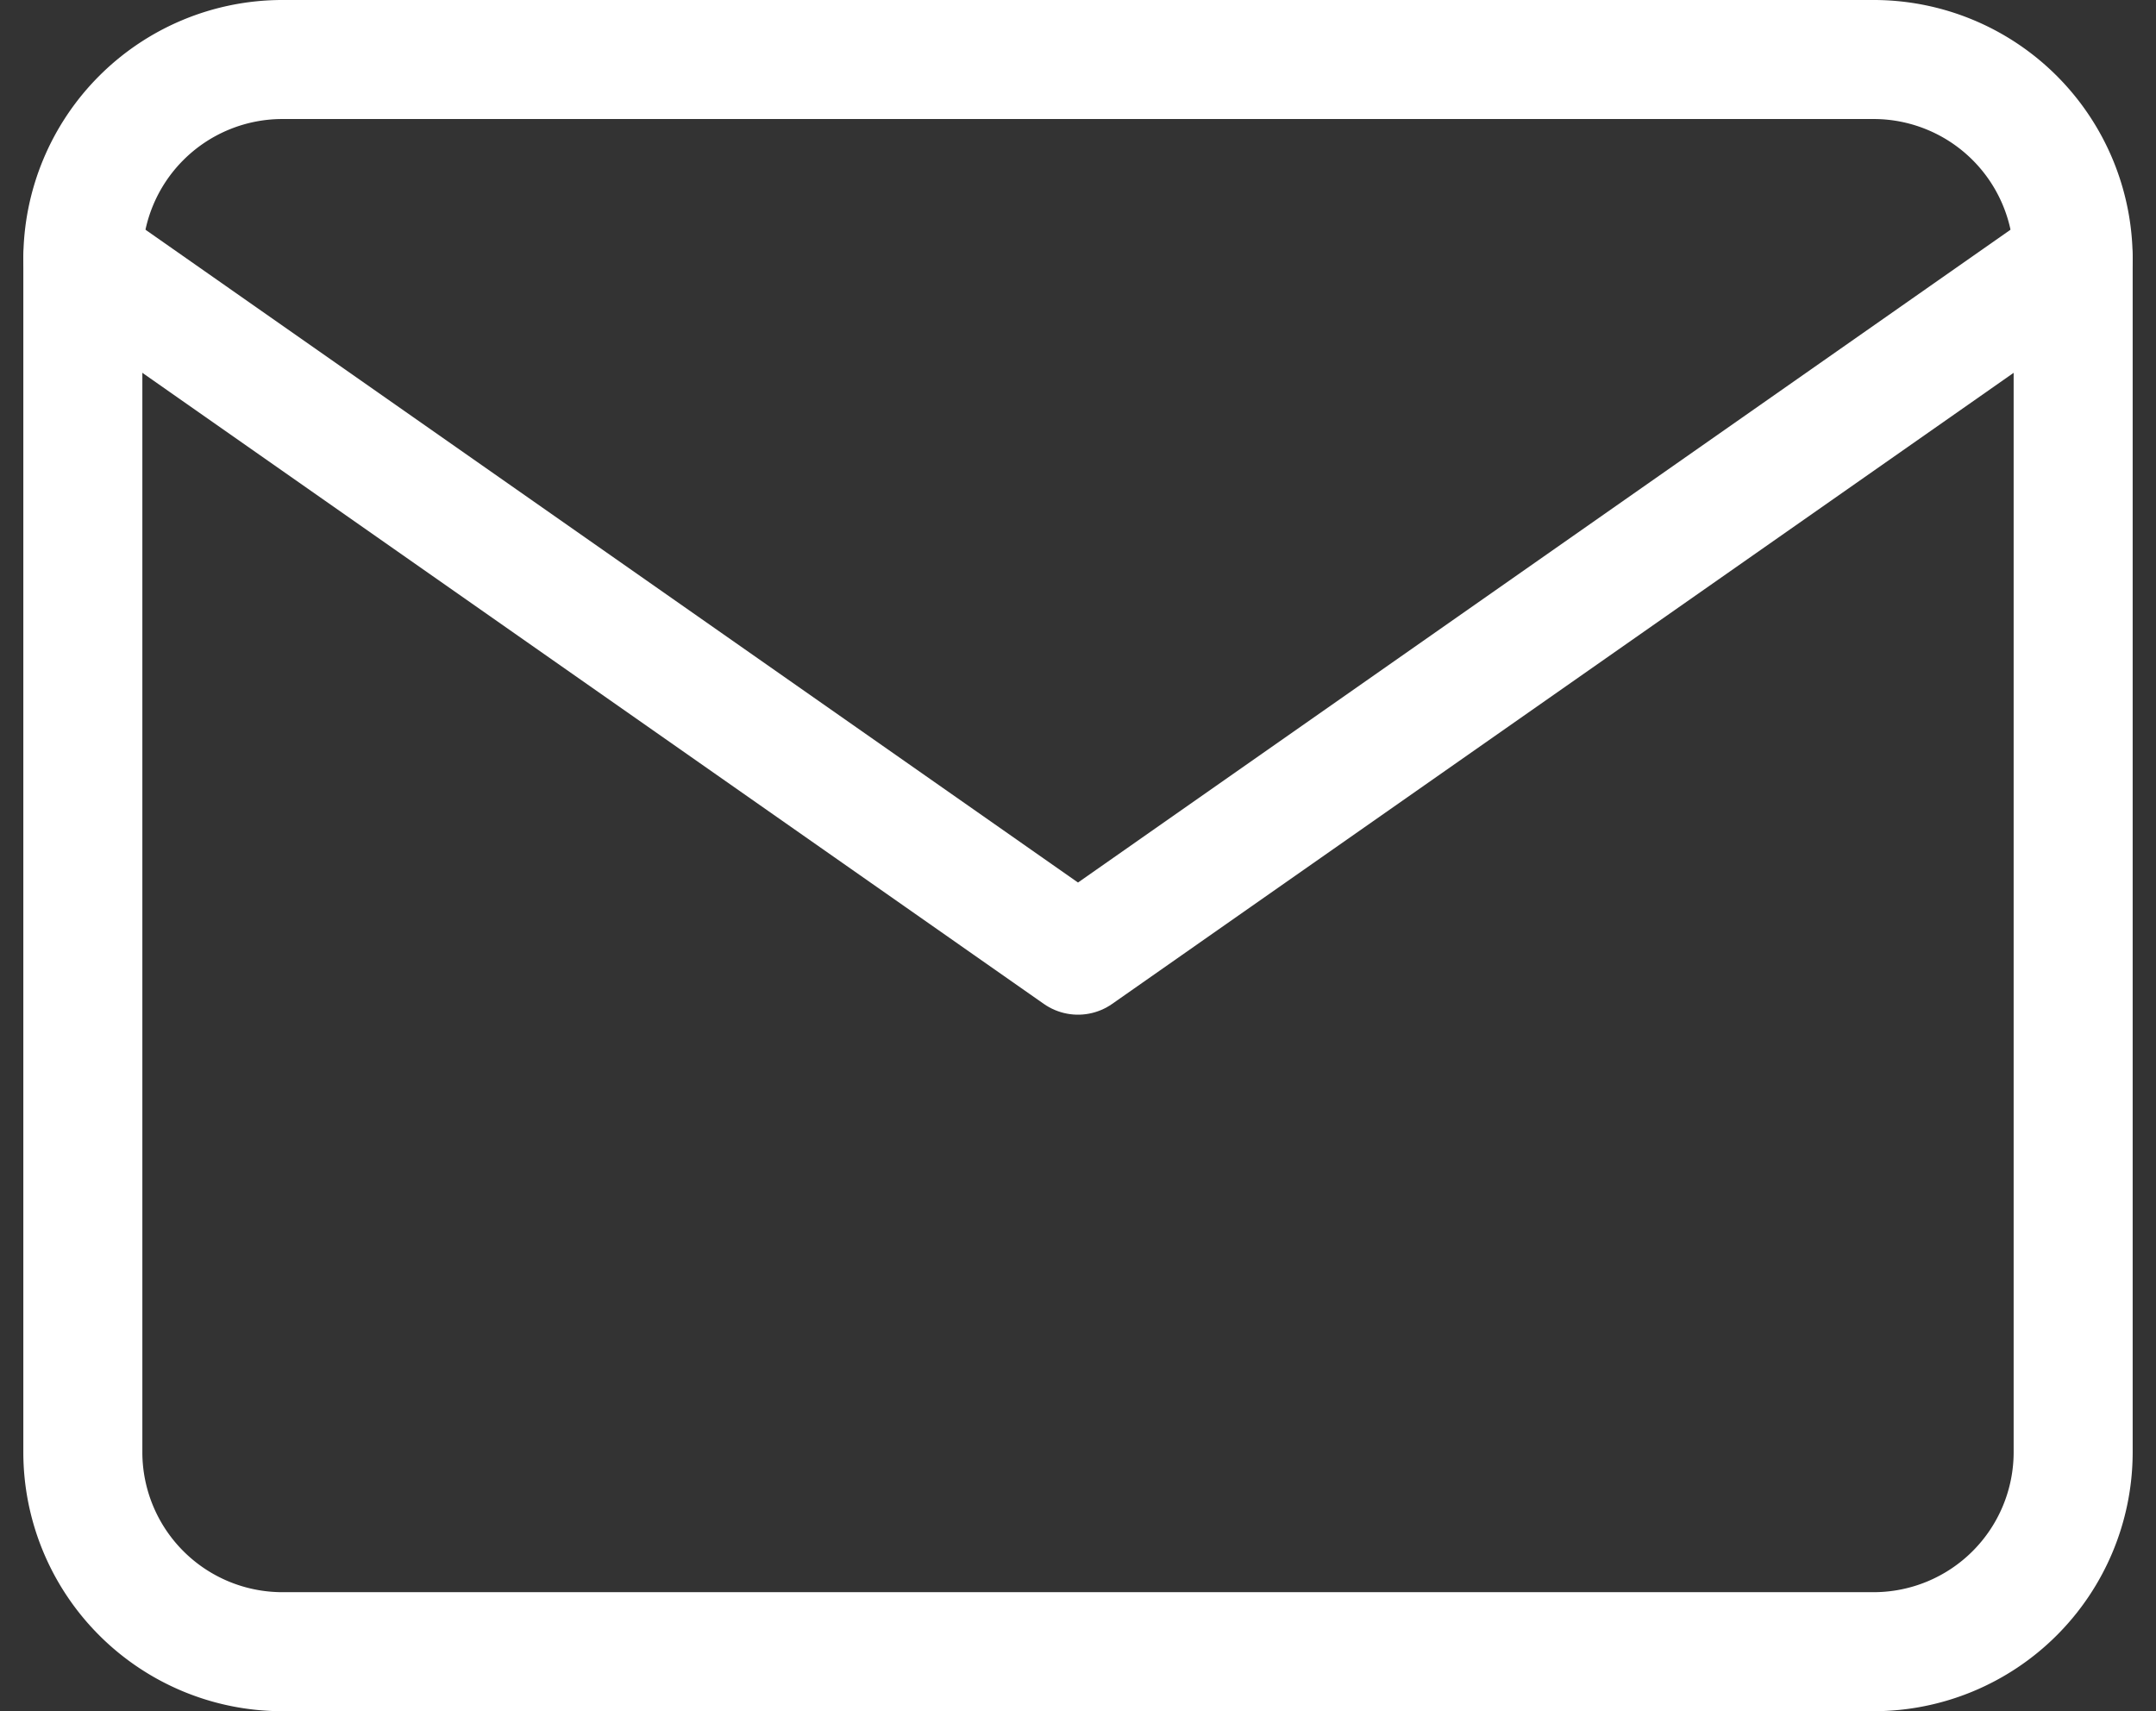
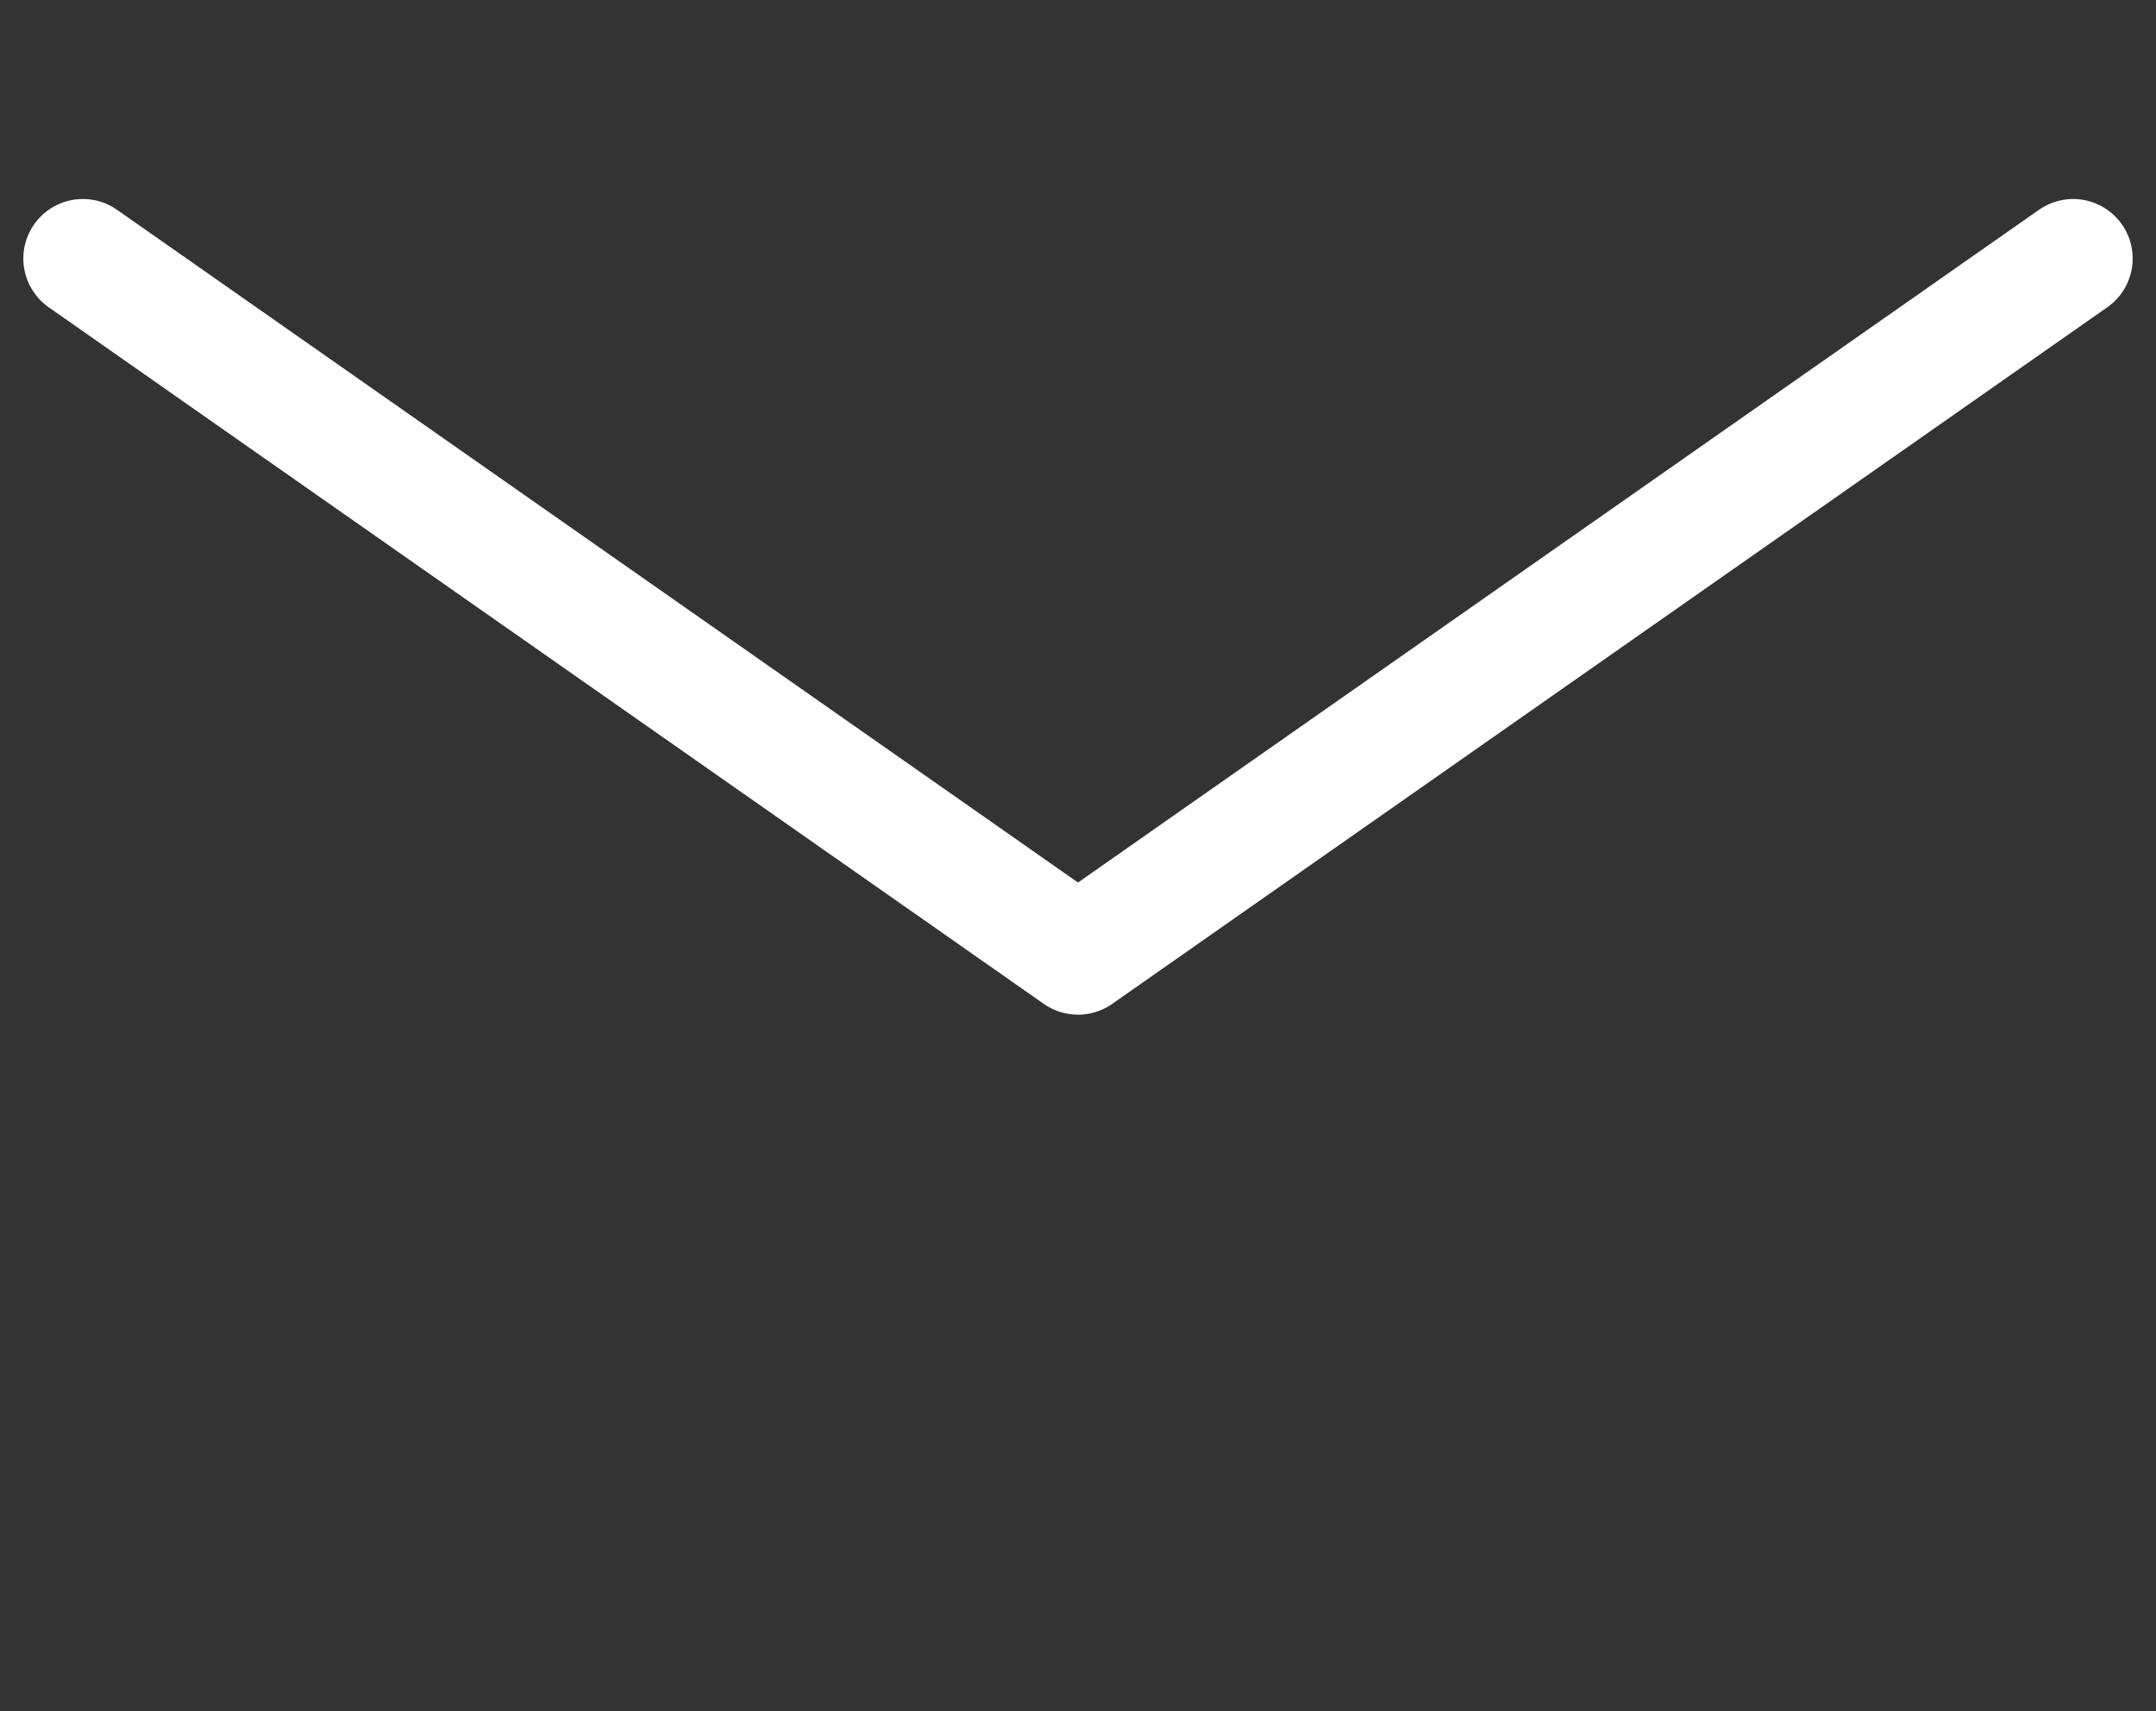
<svg xmlns="http://www.w3.org/2000/svg" width="18.114" height="14.377" viewBox="0 0 18.114 14.377">
  <rect x="0" y="0" width="18.114" height="14.377" fill="#333333" stroke="none" />
  <g id="Icon_feather-mail" data-name="Icon feather-mail" transform="translate(0.696 0.5)">
-     <path id="パス_5" data-name="パス 5" d="M4.672,6H18.05a1.677,1.677,0,0,1,1.672,1.672V17.705a1.677,1.677,0,0,1-1.672,1.672H4.672A1.677,1.677,0,0,1,3,17.705V7.672A1.677,1.677,0,0,1,4.672,6Z" transform="translate(-3 -6)" fill="none" stroke="#fff" stroke-linecap="round" stroke-linejoin="round" stroke-width="1" />
    <path id="パス_6" data-name="パス 6" d="M19.722,9l-8.361,5.853L3,9" transform="translate(-3 -7.328)" fill="none" stroke="#fff" stroke-linecap="round" stroke-linejoin="round" stroke-width="1" />
  </g>
</svg>